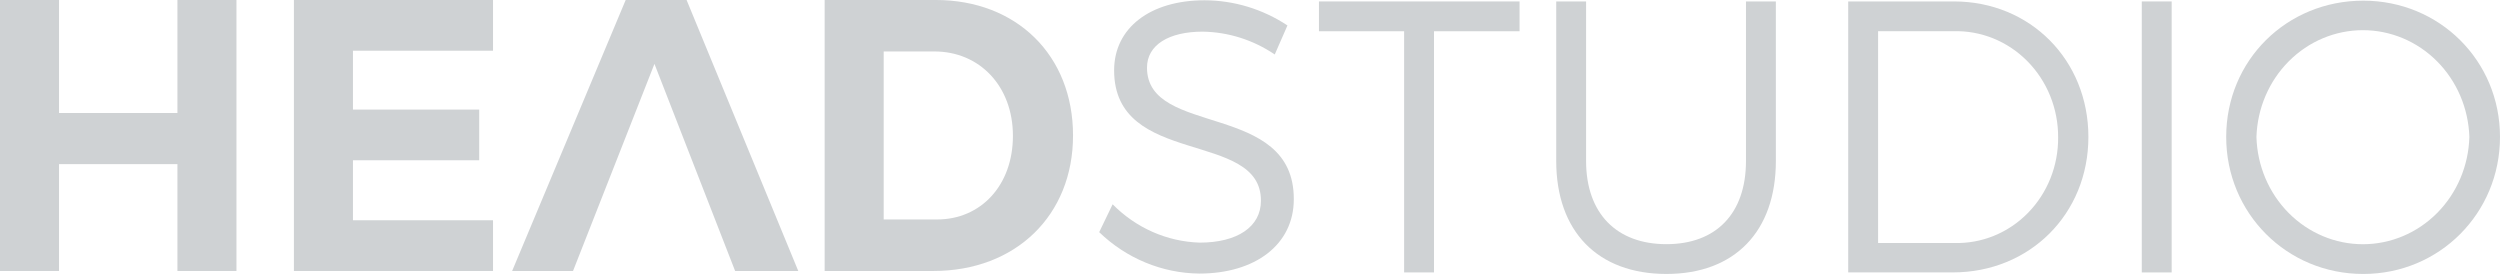
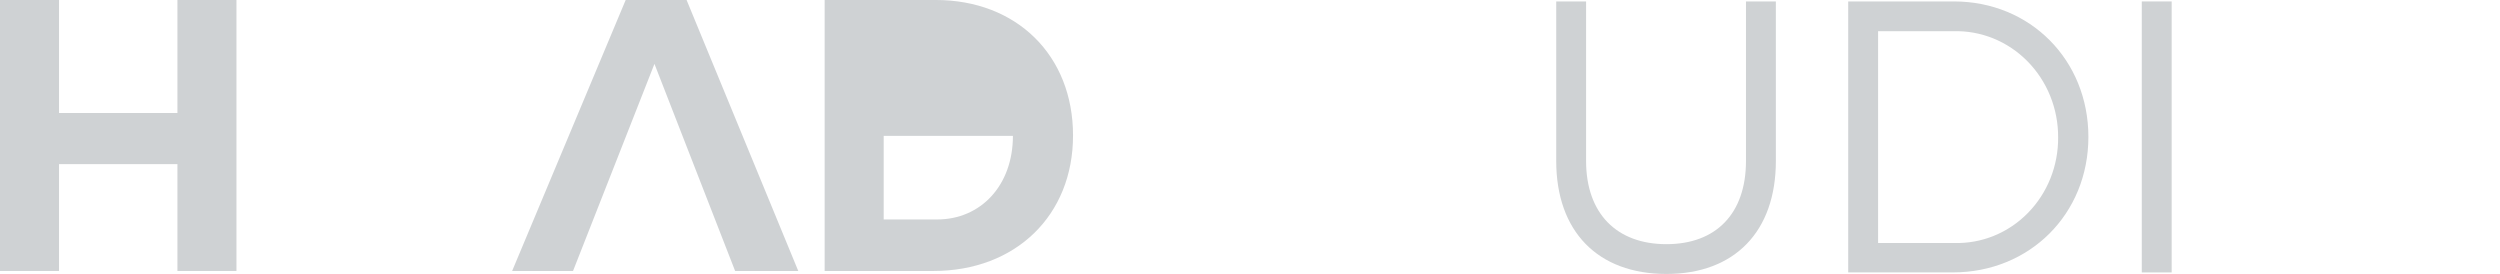
<svg xmlns="http://www.w3.org/2000/svg" width="219" height="24" viewBox="0 0 219 24" fill="none">
  <g clip-path="url(#clip0_675_3137)">
    <path d="M15.543 -0.001V9.899H5.17V-0.001H0V23.737H5.17V14.378H15.543V23.737H20.714V-0.001H15.543Z" fill="#CFD2D4" />
-     <path d="M81.96 -0.001C89.061 -0.001 93.998 4.849 93.998 11.869C93.998 18.855 88.991 23.738 81.761 23.738H72.24V-0.001H81.96ZM77.411 19.225H82.089C85.919 19.225 88.732 16.242 88.732 11.901C88.732 7.526 85.789 4.508 81.861 4.508H77.411V19.225Z" fill="#CFD2D4" />
+     <path d="M81.96 -0.001C89.061 -0.001 93.998 4.849 93.998 11.869C93.998 18.855 88.991 23.738 81.761 23.738H72.24V-0.001H81.96ZM77.411 19.225H82.089C85.919 19.225 88.732 16.242 88.732 11.901H77.411V19.225Z" fill="#CFD2D4" />
    <path d="M60.145 0H54.81L44.863 23.738H50.197L57.33 5.596L64.397 23.738H69.929L60.145 0Z" fill="#CFD2D4" />
-     <path d="M43.188 19.295H30.919V14.039H41.978V9.6H30.919V4.442H43.188V0H25.747V23.738H43.188V19.295Z" fill="#CFD2D4" />
-     <path d="M112.781 2.229L111.668 4.772C109.788 3.498 107.598 2.805 105.352 2.772C102.407 2.772 100.477 3.925 100.477 5.926C100.477 12.03 113.369 8.842 113.337 17.455C113.337 21.423 109.966 23.965 105.058 23.965C101.801 23.931 98.674 22.638 96.289 20.338L97.467 17.896C99.512 19.968 102.233 21.166 105.091 21.254C108.396 21.254 110.457 19.864 110.457 17.591C110.491 11.353 97.597 14.674 97.597 6.163C97.597 2.432 100.772 0.025 105.516 0.025C108.09 0.03 110.61 0.795 112.781 2.229Z" fill="#CFD2D4" />
-     <path d="M125.619 2.738V23.864H123.001V2.738H115.541V0.127H133.113V2.738H125.619Z" fill="#CFD2D4" />
    <path d="M155.566 14.098C155.566 20.27 151.966 23.998 145.978 23.998C139.956 23.998 136.325 20.269 136.325 14.098V0.126H138.941V14.098C138.941 18.71 141.626 21.389 145.978 21.389C150.331 21.389 152.948 18.71 152.948 14.098V0.126H155.565L155.566 14.098Z" fill="#CFD2D4" />
    <path d="M171.163 0.126C177.839 0.126 182.943 5.246 182.943 11.995C182.943 18.743 177.804 23.863 171.065 23.863H161.903V0.126H171.163ZM164.521 21.287H171.196C172.386 21.32 173.57 21.104 174.677 20.652C175.785 20.201 176.793 19.523 177.642 18.658C178.491 17.794 179.163 16.761 179.619 15.622C180.074 14.482 180.303 13.259 180.292 12.026C180.298 10.785 180.062 9.555 179.599 8.409C179.136 7.264 178.456 6.227 177.598 5.36C176.741 4.493 175.724 3.814 174.607 3.362C173.491 2.911 172.299 2.697 171.101 2.734H164.521V21.287Z" fill="#CFD2D4" />
    <path d="M190.238 0.127H187.62V23.865H190.238V0.127Z" fill="#CFD2D4" />
-     <path d="M219 11.995C219 18.676 213.697 23.999 207.022 23.999C200.314 23.999 195.015 18.674 195.015 11.995C195.015 5.281 200.314 0.058 207.022 0.058C213.697 0.058 219 5.315 219 11.995ZM197.665 11.995C197.732 14.511 198.745 16.901 200.486 18.656C202.228 20.412 204.561 21.394 206.991 21.394C209.42 21.394 211.753 20.412 213.495 18.656C215.237 16.901 216.249 14.511 216.316 11.995C216.237 9.487 215.219 7.109 213.479 5.364C211.739 3.619 209.412 2.643 206.991 2.643C204.569 2.643 202.242 3.619 200.502 5.364C198.762 7.109 197.744 9.487 197.665 11.995Z" fill="#CFD2D4" />
  </g>
  <defs>
    <clipPath id="clip0_675_3137">
      <rect width="219" height="24" fill="white" />
    </clipPath>
  </defs>
</svg>